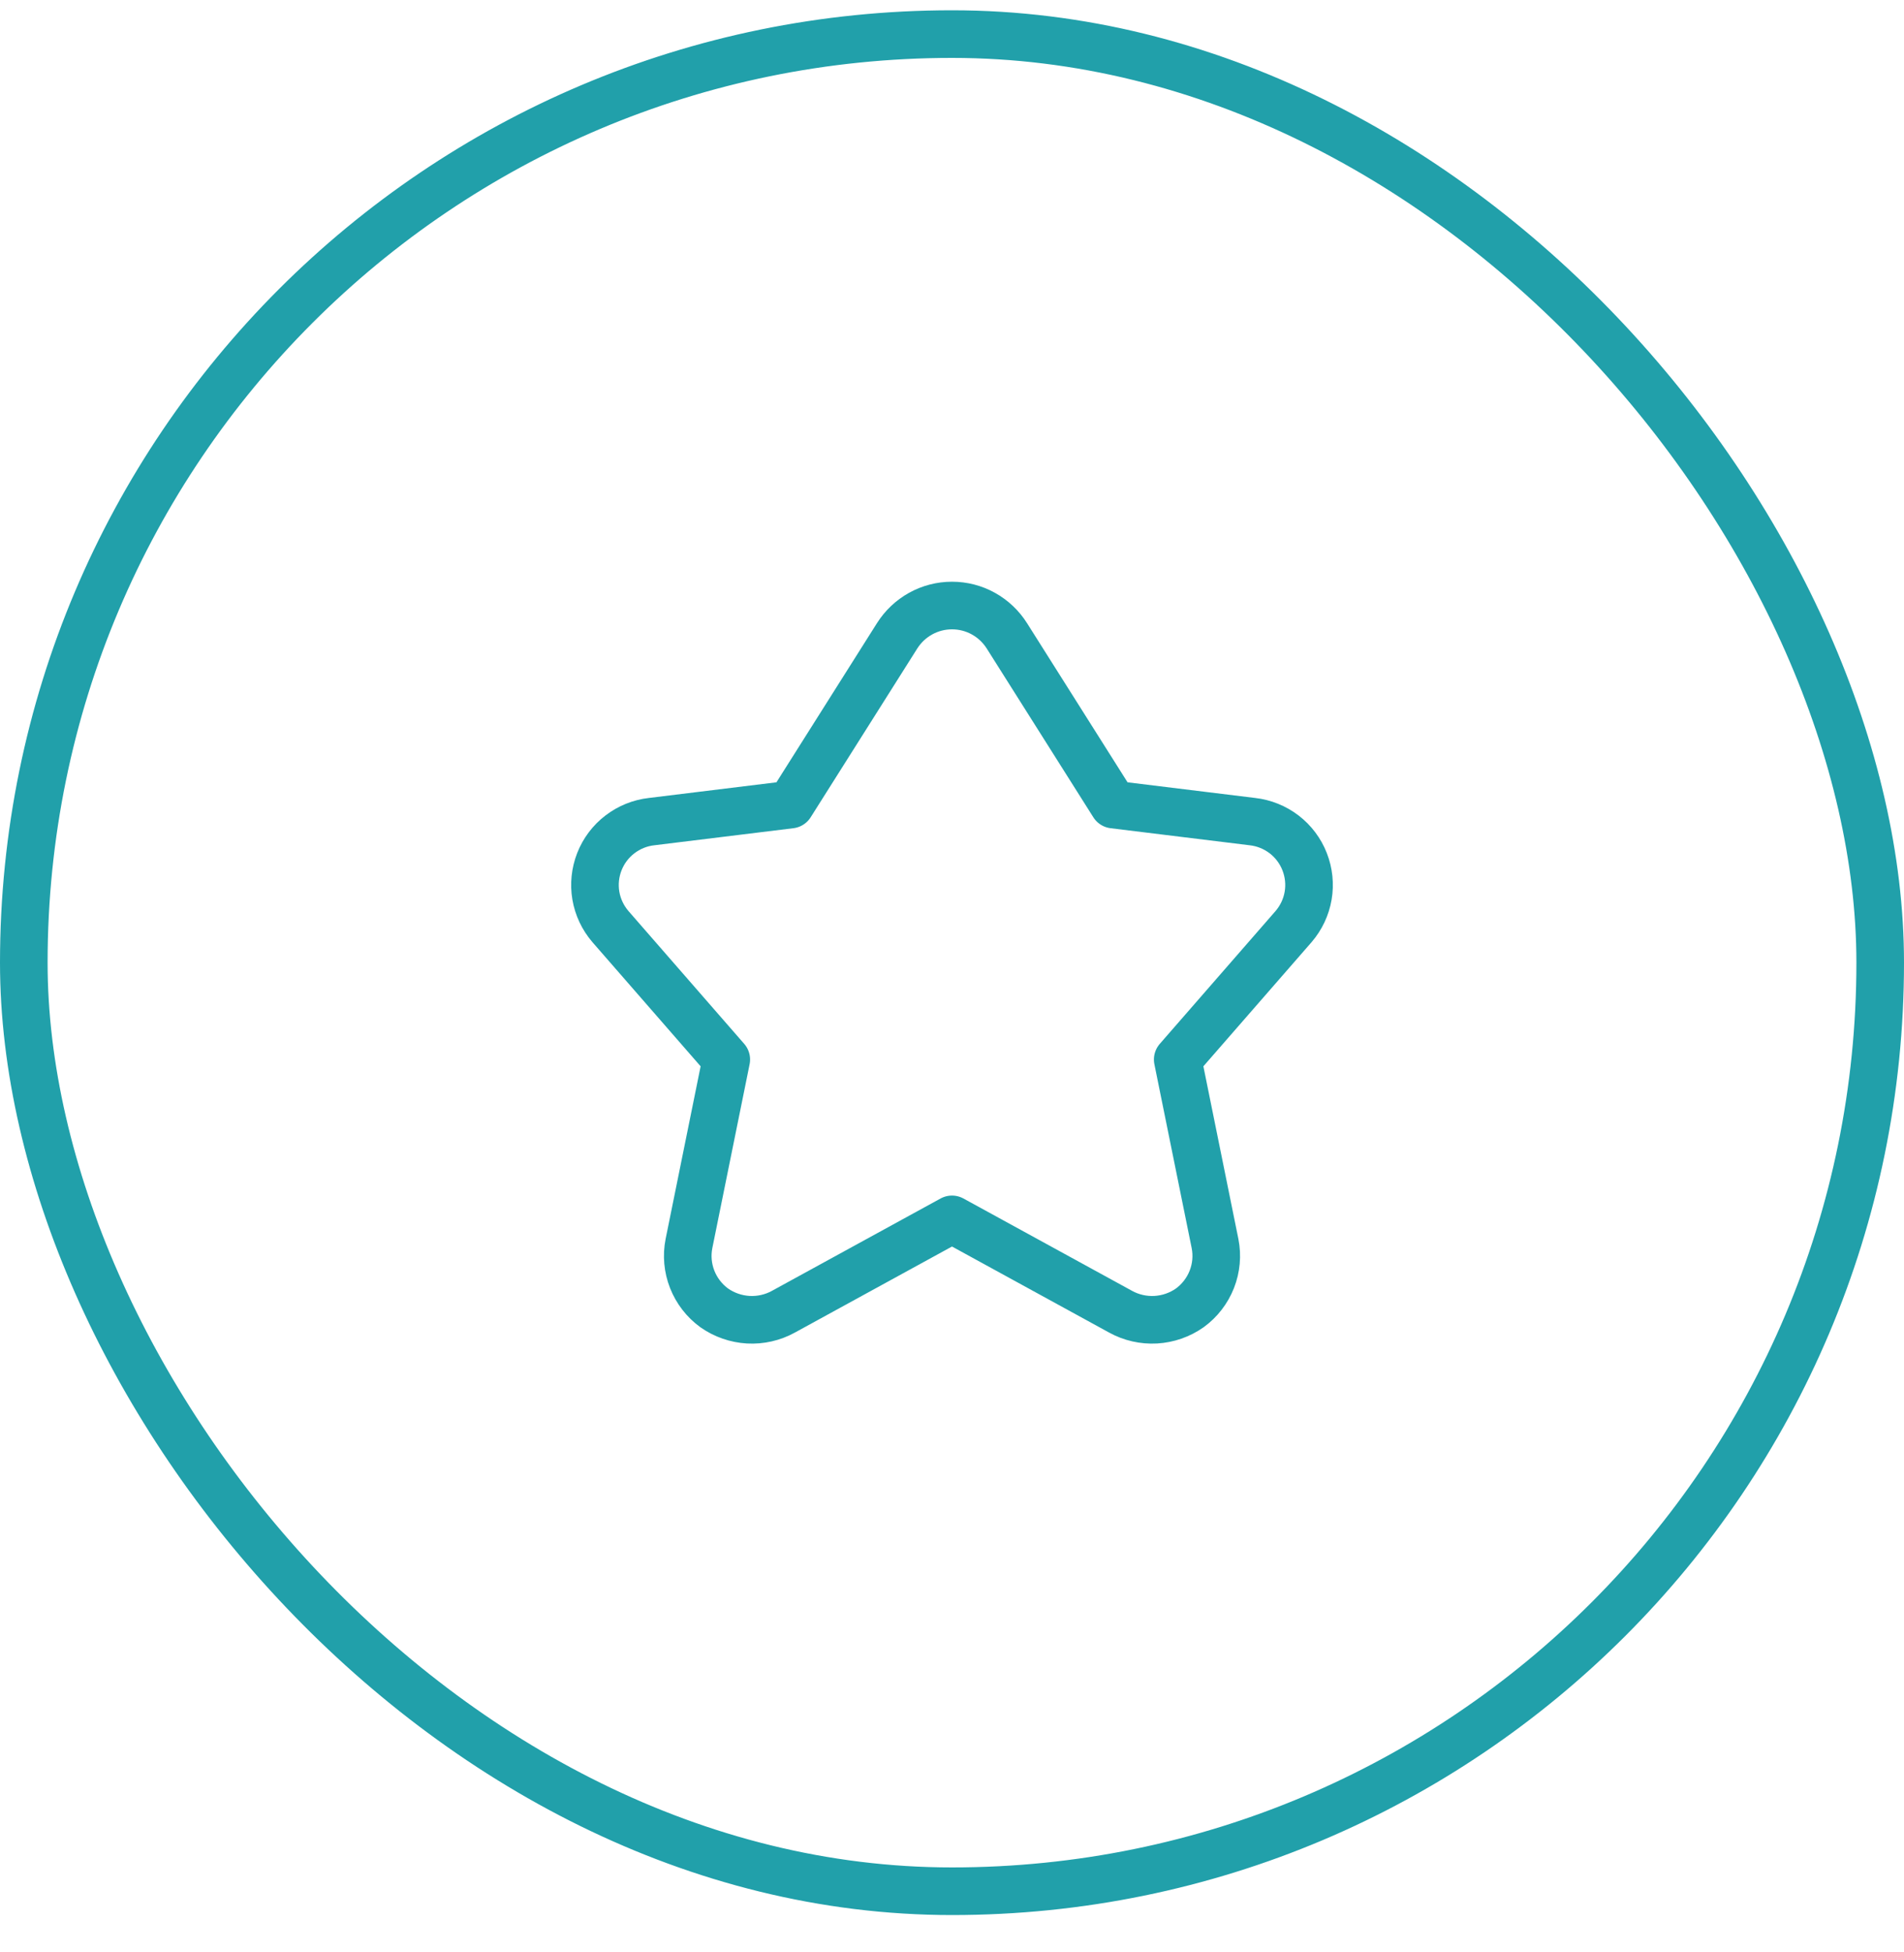
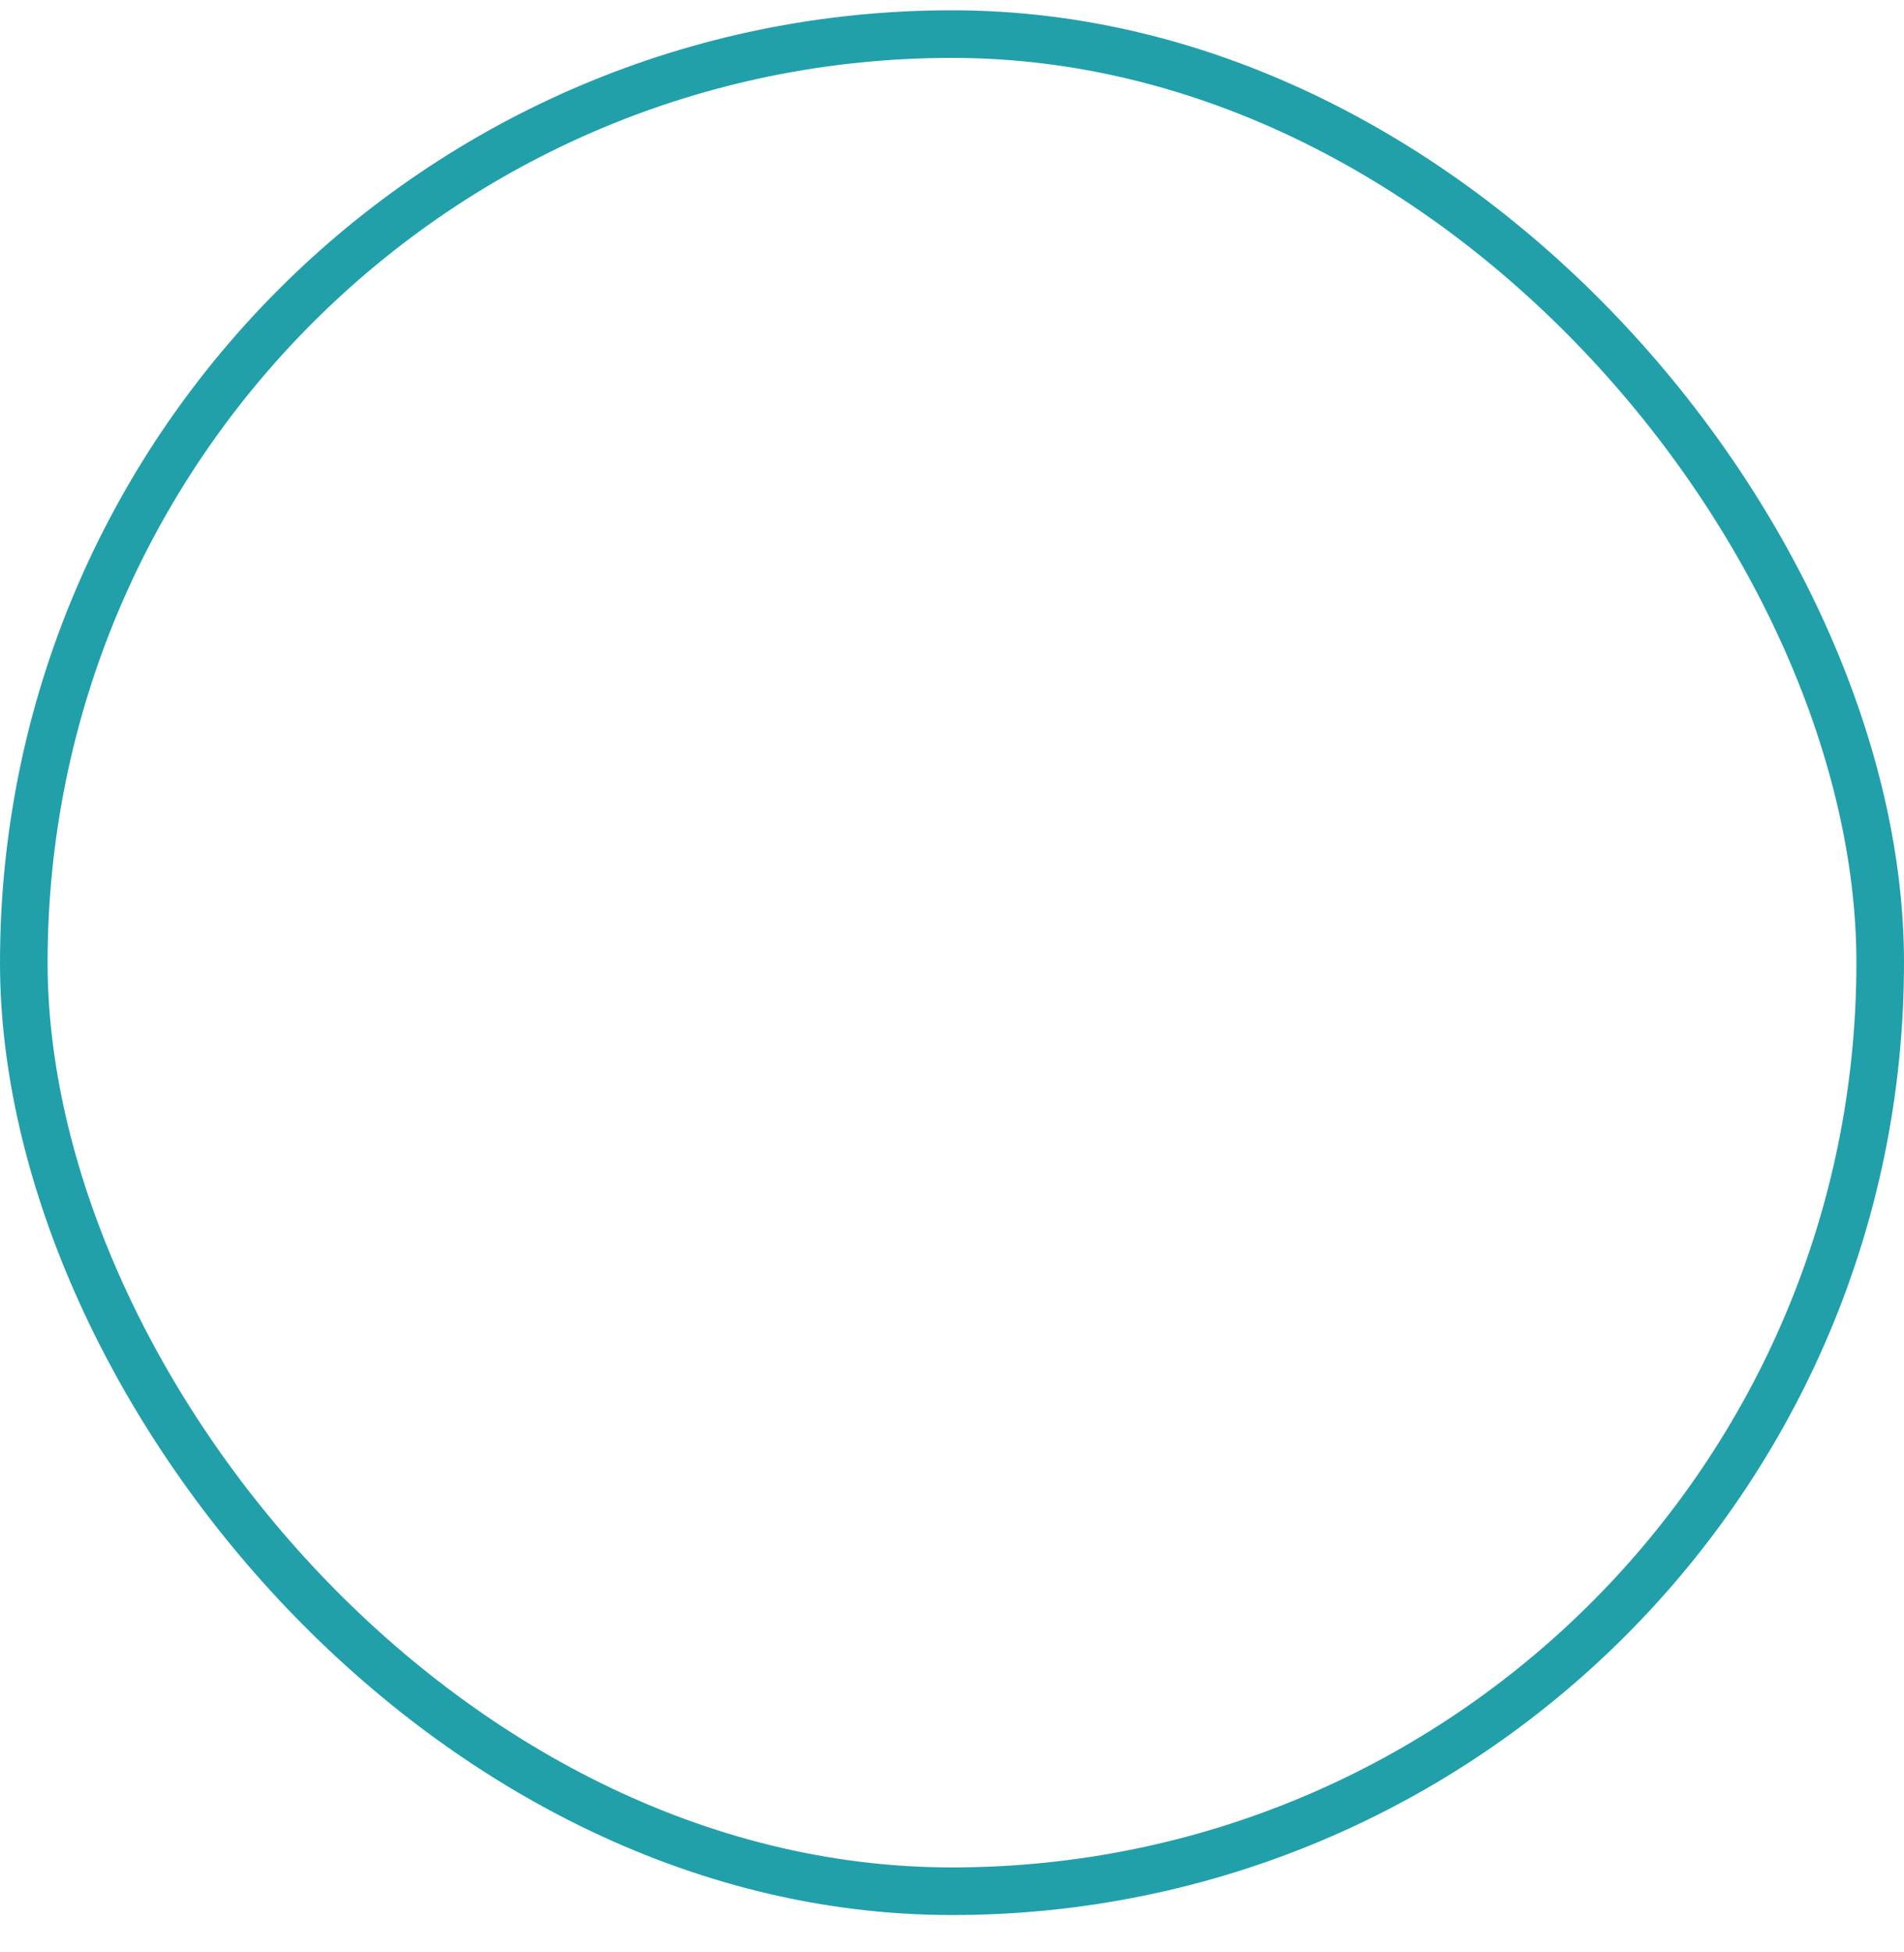
<svg xmlns="http://www.w3.org/2000/svg" width="40" height="41" viewBox="0 0 40 41" fill="none">
-   <path d="M18.846 13.354C18.969 13.159 19.139 12.998 19.341 12.886C19.543 12.774 19.769 12.716 20 12.716C20.231 12.716 20.458 12.774 20.659 12.886C20.861 12.998 21.031 13.159 21.154 13.354L23.392 16.896L26.311 17.254C26.553 17.281 26.783 17.374 26.977 17.522C27.17 17.67 27.319 17.868 27.408 18.095C27.497 18.322 27.523 18.569 27.482 18.809C27.441 19.049 27.335 19.273 27.176 19.458L24.742 22.25L25.526 26.115C25.576 26.367 25.552 26.628 25.458 26.867C25.364 27.106 25.203 27.314 24.996 27.465C24.785 27.613 24.538 27.699 24.28 27.714C24.023 27.728 23.767 27.67 23.542 27.546L20 25.607L16.458 27.546C16.233 27.67 15.977 27.728 15.72 27.714C15.463 27.699 15.215 27.613 15.004 27.465C14.797 27.314 14.636 27.106 14.542 26.867C14.448 26.628 14.424 26.367 14.474 26.115L15.258 22.25L12.824 19.458C12.665 19.273 12.559 19.049 12.518 18.809C12.477 18.569 12.503 18.322 12.592 18.095C12.681 17.868 12.83 17.67 13.024 17.522C13.217 17.374 13.447 17.281 13.689 17.254L16.608 16.896L18.846 13.354Z" stroke="#21A0AA" stroke-linecap="round" stroke-linejoin="round" />
  <rect x="0.5" y="0.716" width="39" height="39" rx="19.5" stroke="#21A0AA" />
</svg>